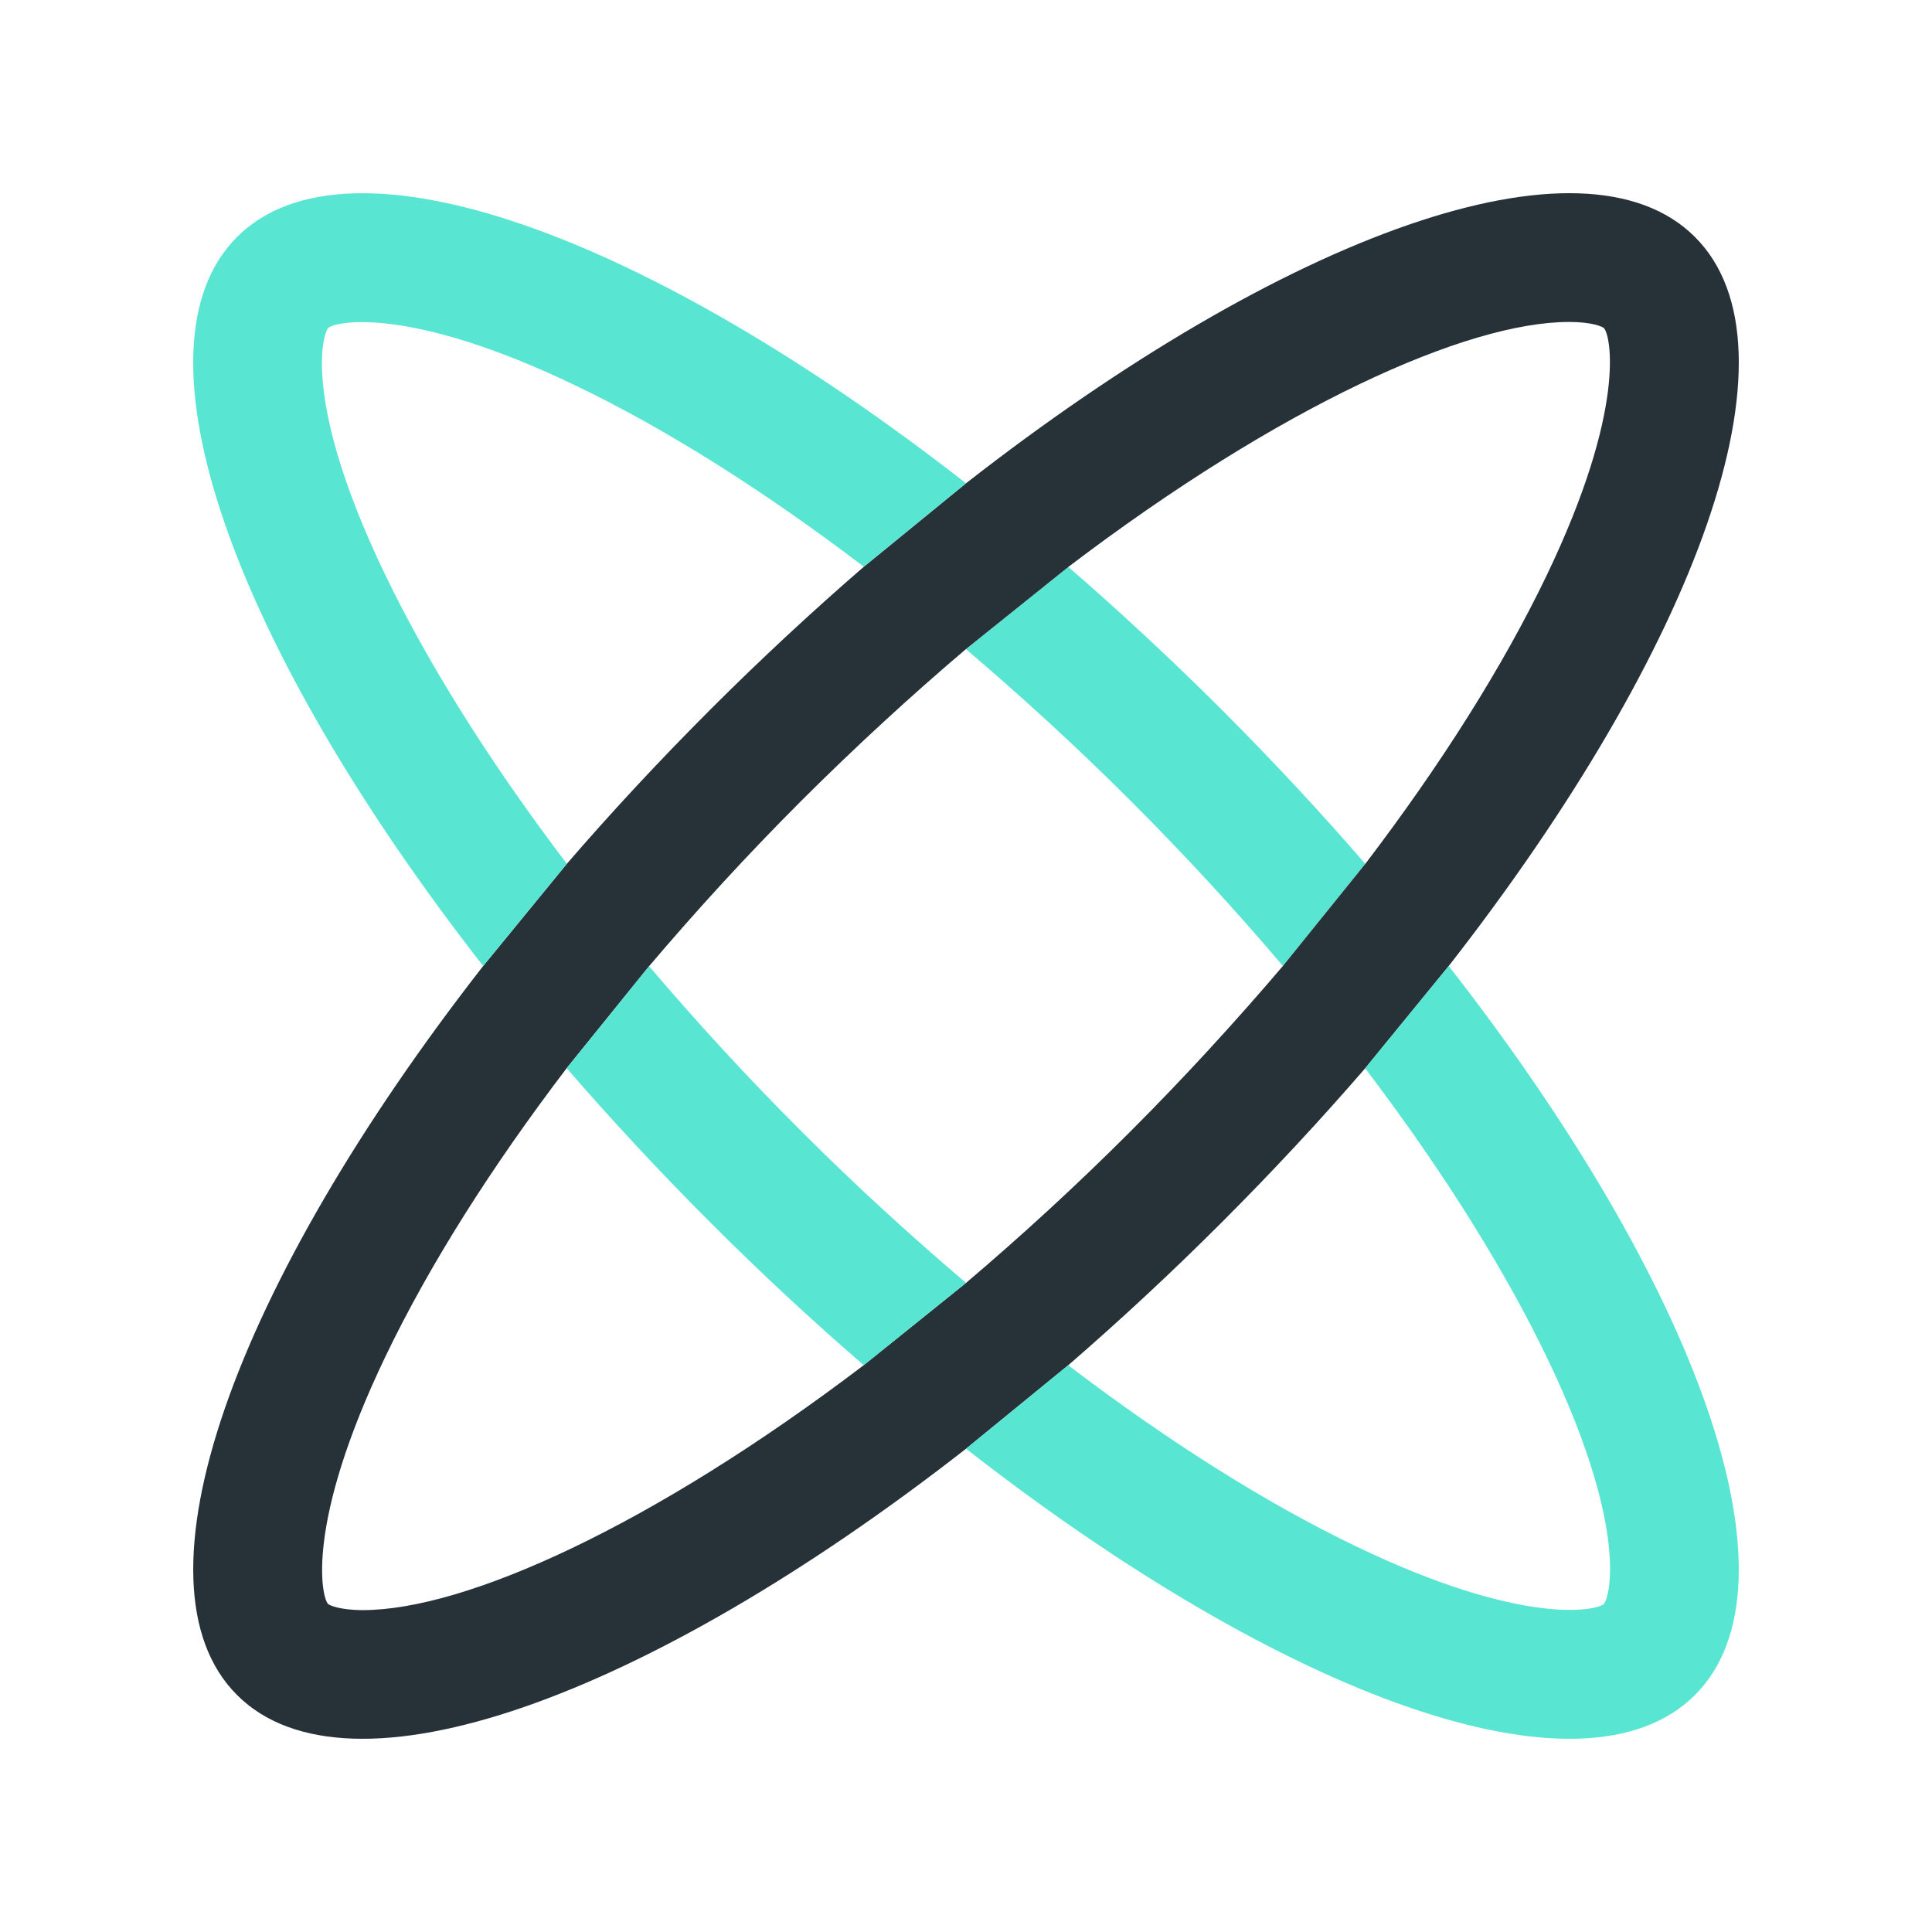
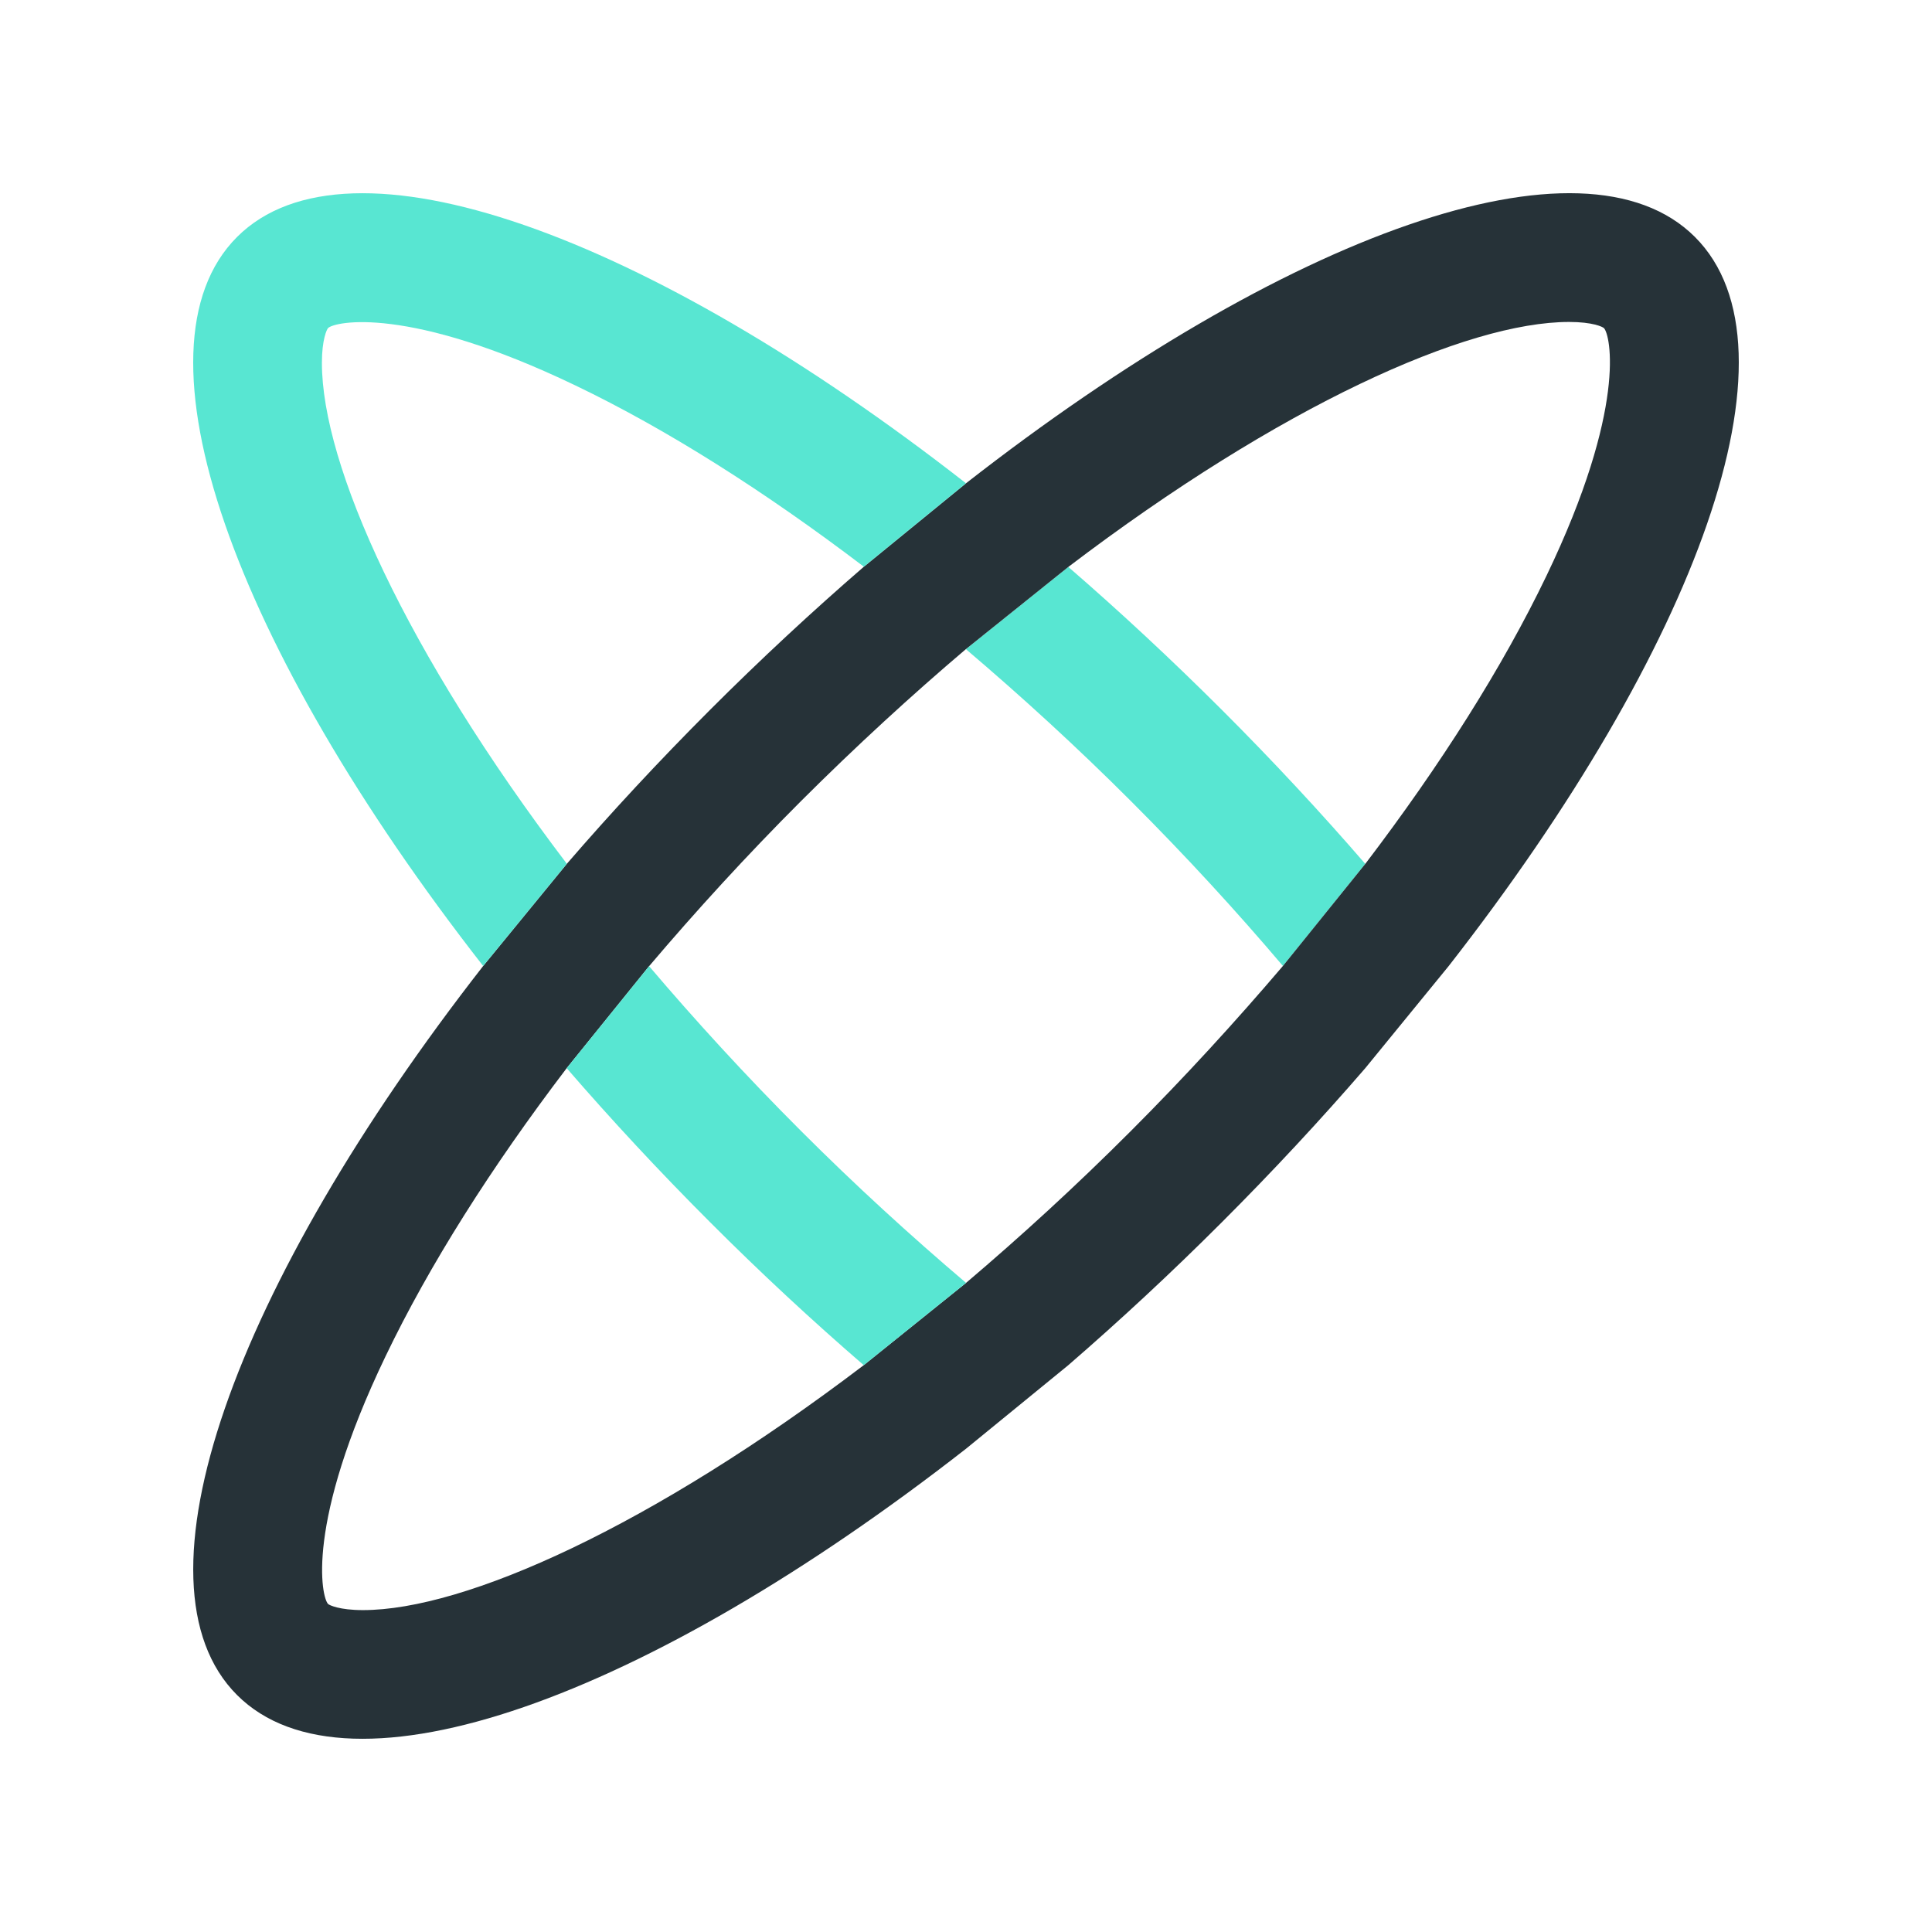
<svg xmlns="http://www.w3.org/2000/svg" width="70" height="70" viewBox="0 0 70 70" fill="none">
  <path d="M38.707 20.541C40.569 22.153 42.433 23.885 44.277 25.726C46.124 27.572 47.854 29.436 49.467 31.3L46.483 34.999C44.815 33.032 42.985 31.034 40.976 29.026C39.012 27.061 37.006 25.229 34.996 23.52L38.707 20.541Z" fill="#58E6D2" />
  <path d="M61.412 8.587C57.368 4.539 46.551 8.491 35.001 17.51L31.3 20.533C29.435 22.147 27.567 23.878 25.721 25.725C23.88 27.568 22.147 29.433 20.539 31.296L17.506 35C8.494 46.552 4.54 57.368 8.588 61.413C12.632 65.46 23.451 61.507 35.001 52.49L38.704 49.465C40.566 47.853 42.433 46.122 44.276 44.278C46.12 42.434 47.851 40.57 49.463 38.706L52.49 35C61.508 23.448 65.461 12.632 61.412 8.587ZM56.032 20.861C54.445 24.166 52.201 27.71 49.467 31.3L46.483 34.998C44.773 37.005 42.94 39.011 40.974 40.978C38.969 42.986 36.967 44.813 35.003 46.481L31.295 49.463C23.606 55.306 16.85 58.337 13.149 58.337C12.295 58.337 11.93 58.157 11.887 58.115C11.652 57.88 11.043 55.231 13.97 49.139C15.556 45.835 17.798 42.292 20.532 38.702L23.518 35.006C25.224 32.996 27.054 30.994 29.019 29.028C31.03 27.021 33.03 25.189 34.995 23.52L38.706 20.542C46.393 14.696 53.148 11.665 56.85 11.665C57.706 11.665 58.067 11.842 58.113 11.888C58.349 12.122 58.958 14.77 56.032 20.861Z" fill="#263238" />
  <path d="M31.295 49.463C29.43 47.851 27.565 46.124 25.724 44.279C23.878 42.433 22.146 40.566 20.532 38.702L23.518 35.006C25.187 36.969 27.016 38.971 29.024 40.978C30.989 42.944 32.995 44.776 35.002 46.481L31.295 49.463Z" fill="#58E6D2" />
-   <path d="M52.49 35C61.507 46.55 65.46 57.366 61.412 61.413C57.368 65.46 46.551 61.507 35.001 52.49L38.703 49.465C42.293 52.199 45.836 54.443 49.139 56.031C55.23 58.958 57.878 58.347 58.113 58.112C58.157 58.068 58.336 57.705 58.336 56.851C58.336 53.148 55.305 46.395 49.462 38.706L52.49 35Z" fill="#58E6D2" />
  <path d="M20.538 31.296C14.695 23.606 11.663 16.85 11.663 13.15C11.663 12.298 11.842 11.933 11.886 11.887C12.118 11.655 14.768 11.043 20.86 13.971C24.165 15.557 27.707 17.802 31.299 20.533L35 17.51C23.447 8.491 12.63 4.542 8.588 8.587C4.539 12.634 8.491 23.449 17.506 35L20.538 31.296Z" fill="#58E6D2" />
</svg>